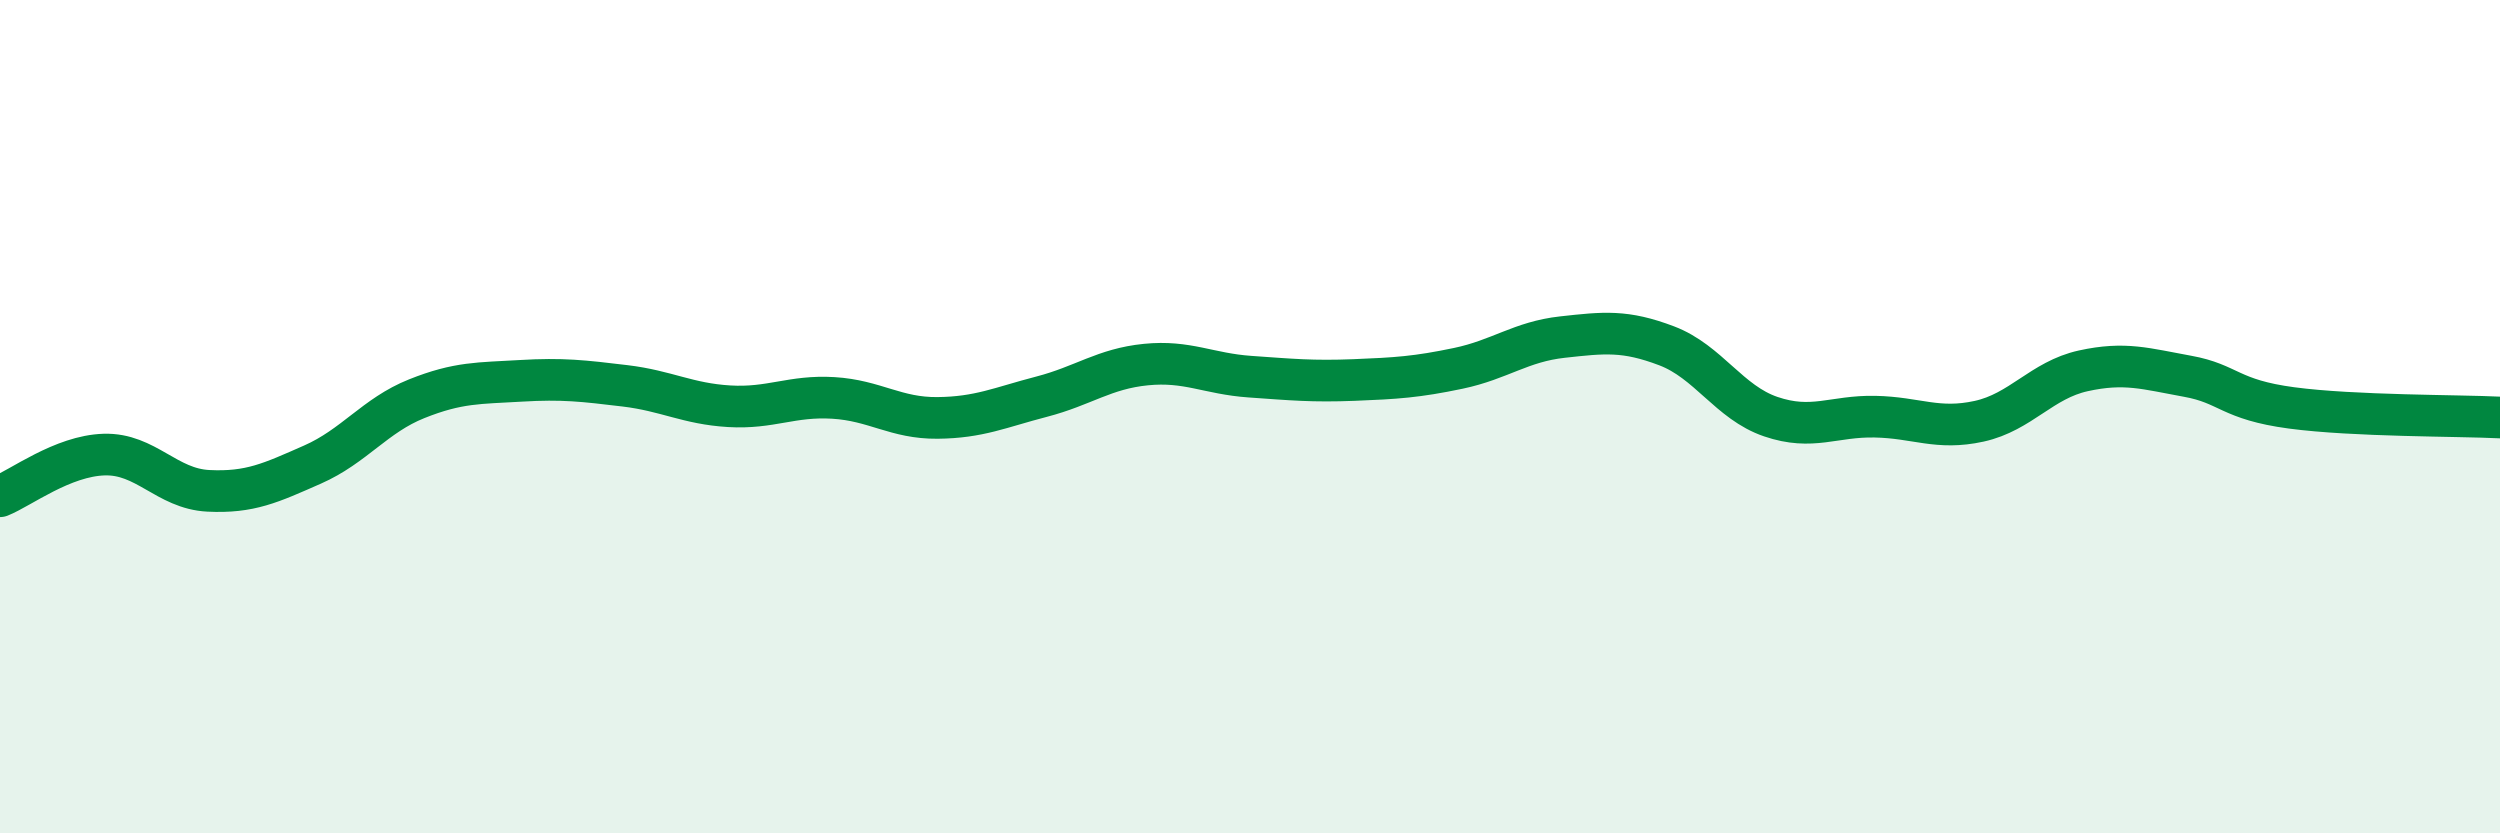
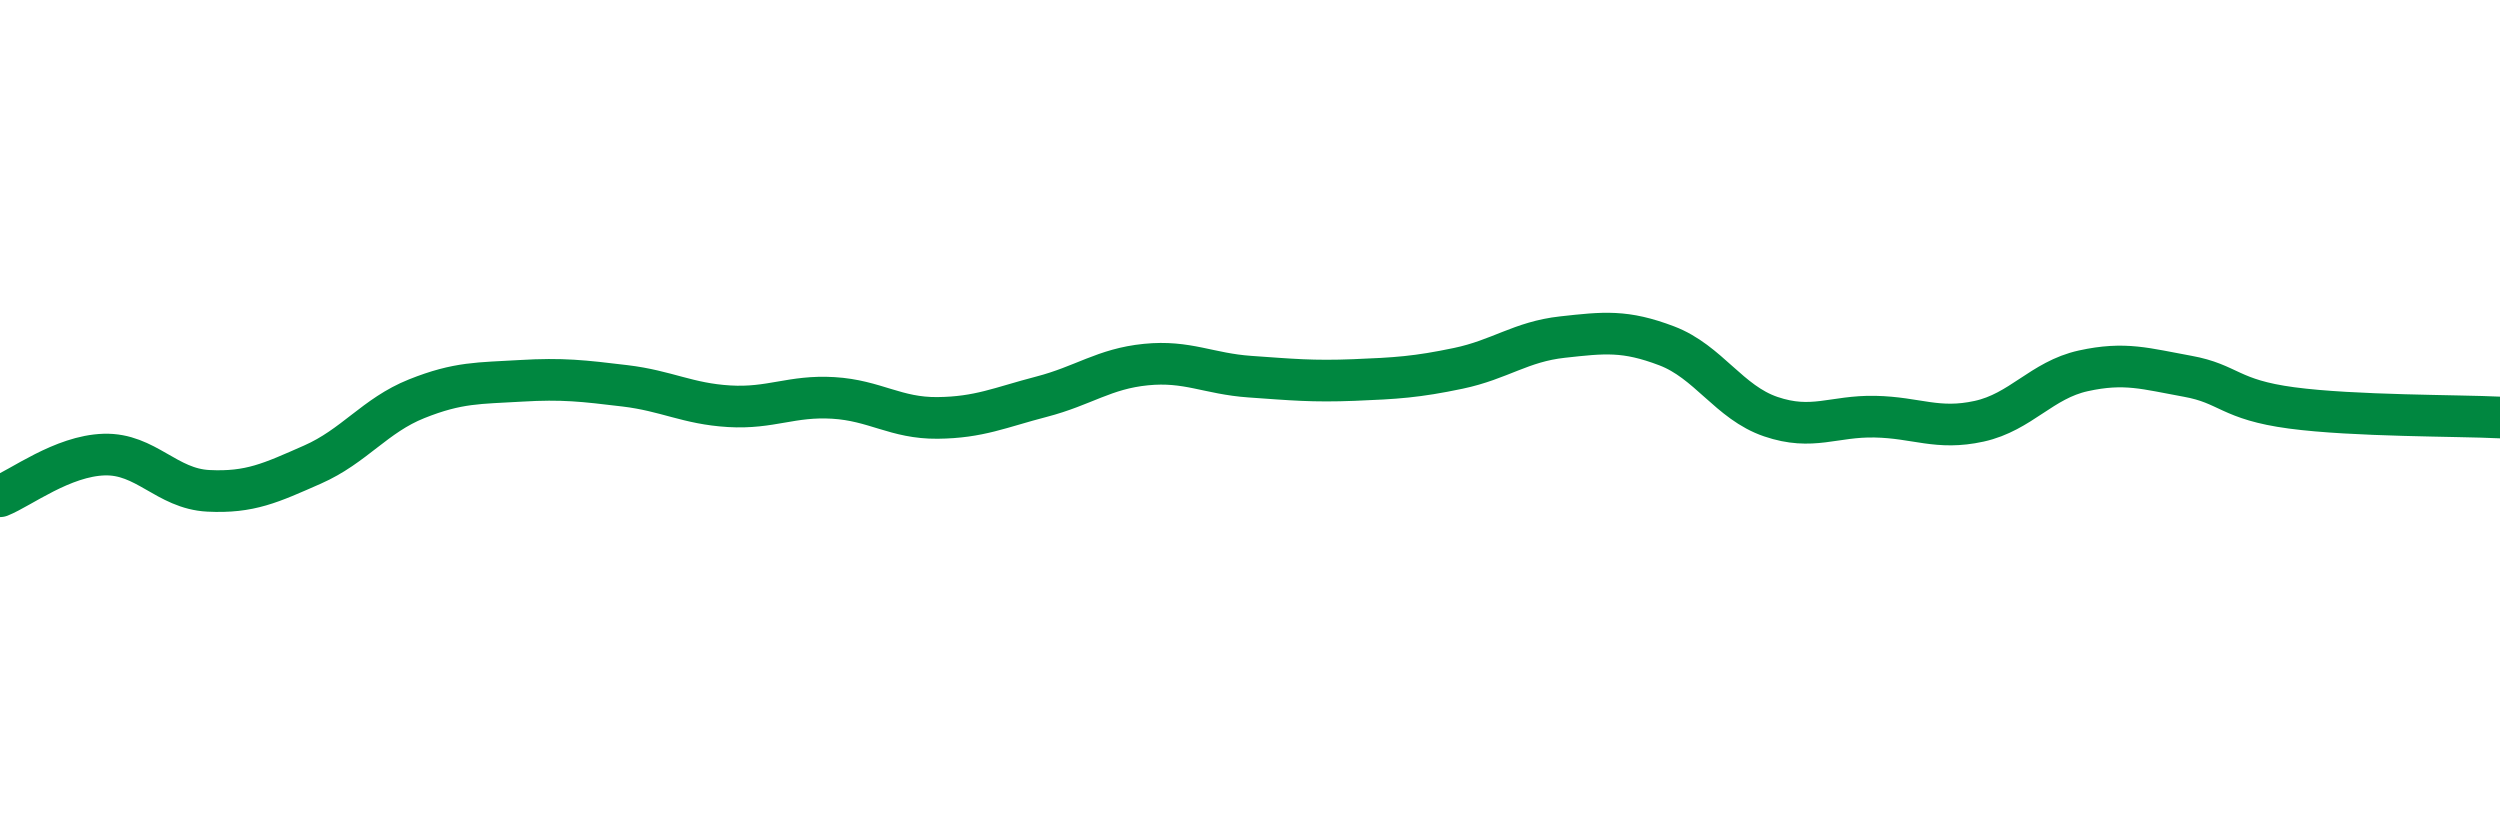
<svg xmlns="http://www.w3.org/2000/svg" width="60" height="20" viewBox="0 0 60 20">
-   <path d="M 0,11.91 C 0.5,11.71 1.5,10.94 2.5,10.91 C 3.5,10.88 4,11.73 5,11.78 C 6,11.83 6.5,11.59 7.5,11.15 C 8.5,10.71 9,9.97 10,9.57 C 11,9.17 11.5,9.2 12.5,9.14 C 13.5,9.08 14,9.14 15,9.26 C 16,9.38 16.5,9.69 17.5,9.75 C 18.5,9.81 19,9.49 20,9.55 C 21,9.61 21.5,10.04 22.5,10.03 C 23.5,10.02 24,9.78 25,9.52 C 26,9.26 26.5,8.85 27.5,8.75 C 28.5,8.65 29,8.97 30,9.04 C 31,9.11 31.5,9.16 32.5,9.12 C 33.5,9.08 34,9.05 35,8.84 C 36,8.63 36.5,8.2 37.5,8.09 C 38.5,7.98 39,7.92 40,8.3 C 41,8.68 41.5,9.66 42.5,10 C 43.5,10.34 44,9.98 45,10 C 46,10.02 46.5,10.33 47.5,10.11 C 48.5,9.89 49,9.12 50,8.9 C 51,8.68 51.5,8.85 52.5,9.03 C 53.5,9.21 53.5,9.59 55,9.79 C 56.5,9.99 59,9.97 60,10.02L60 20L0 20Z" fill="#008740" opacity="0.1" stroke-linecap="round" stroke-linejoin="round" />
  <path d="M 0,11.91 C 0.5,11.71 1.5,10.94 2.5,10.91 C 3.5,10.88 4,11.73 5,11.78 C 6,11.83 6.5,11.59 7.5,11.15 C 8.5,10.71 9,9.97 10,9.57 C 11,9.17 11.5,9.2 12.5,9.14 C 13.5,9.08 14,9.14 15,9.26 C 16,9.38 16.5,9.69 17.5,9.75 C 18.5,9.81 19,9.49 20,9.55 C 21,9.61 21.5,10.04 22.5,10.03 C 23.5,10.02 24,9.78 25,9.52 C 26,9.26 26.5,8.85 27.5,8.75 C 28.5,8.65 29,8.97 30,9.04 C 31,9.11 31.5,9.16 32.5,9.12 C 33.5,9.08 34,9.05 35,8.84 C 36,8.63 36.5,8.2 37.5,8.09 C 38.5,7.98 39,7.92 40,8.3 C 41,8.68 41.5,9.66 42.5,10 C 43.5,10.34 44,9.98 45,10 C 46,10.02 46.5,10.33 47.5,10.11 C 48.5,9.89 49,9.12 50,8.9 C 51,8.68 51.5,8.85 52.5,9.03 C 53.5,9.21 53.5,9.59 55,9.79 C 56.5,9.99 59,9.97 60,10.02" stroke="#008740" stroke-width="1" fill="none" stroke-linecap="round" stroke-linejoin="round" />
</svg>